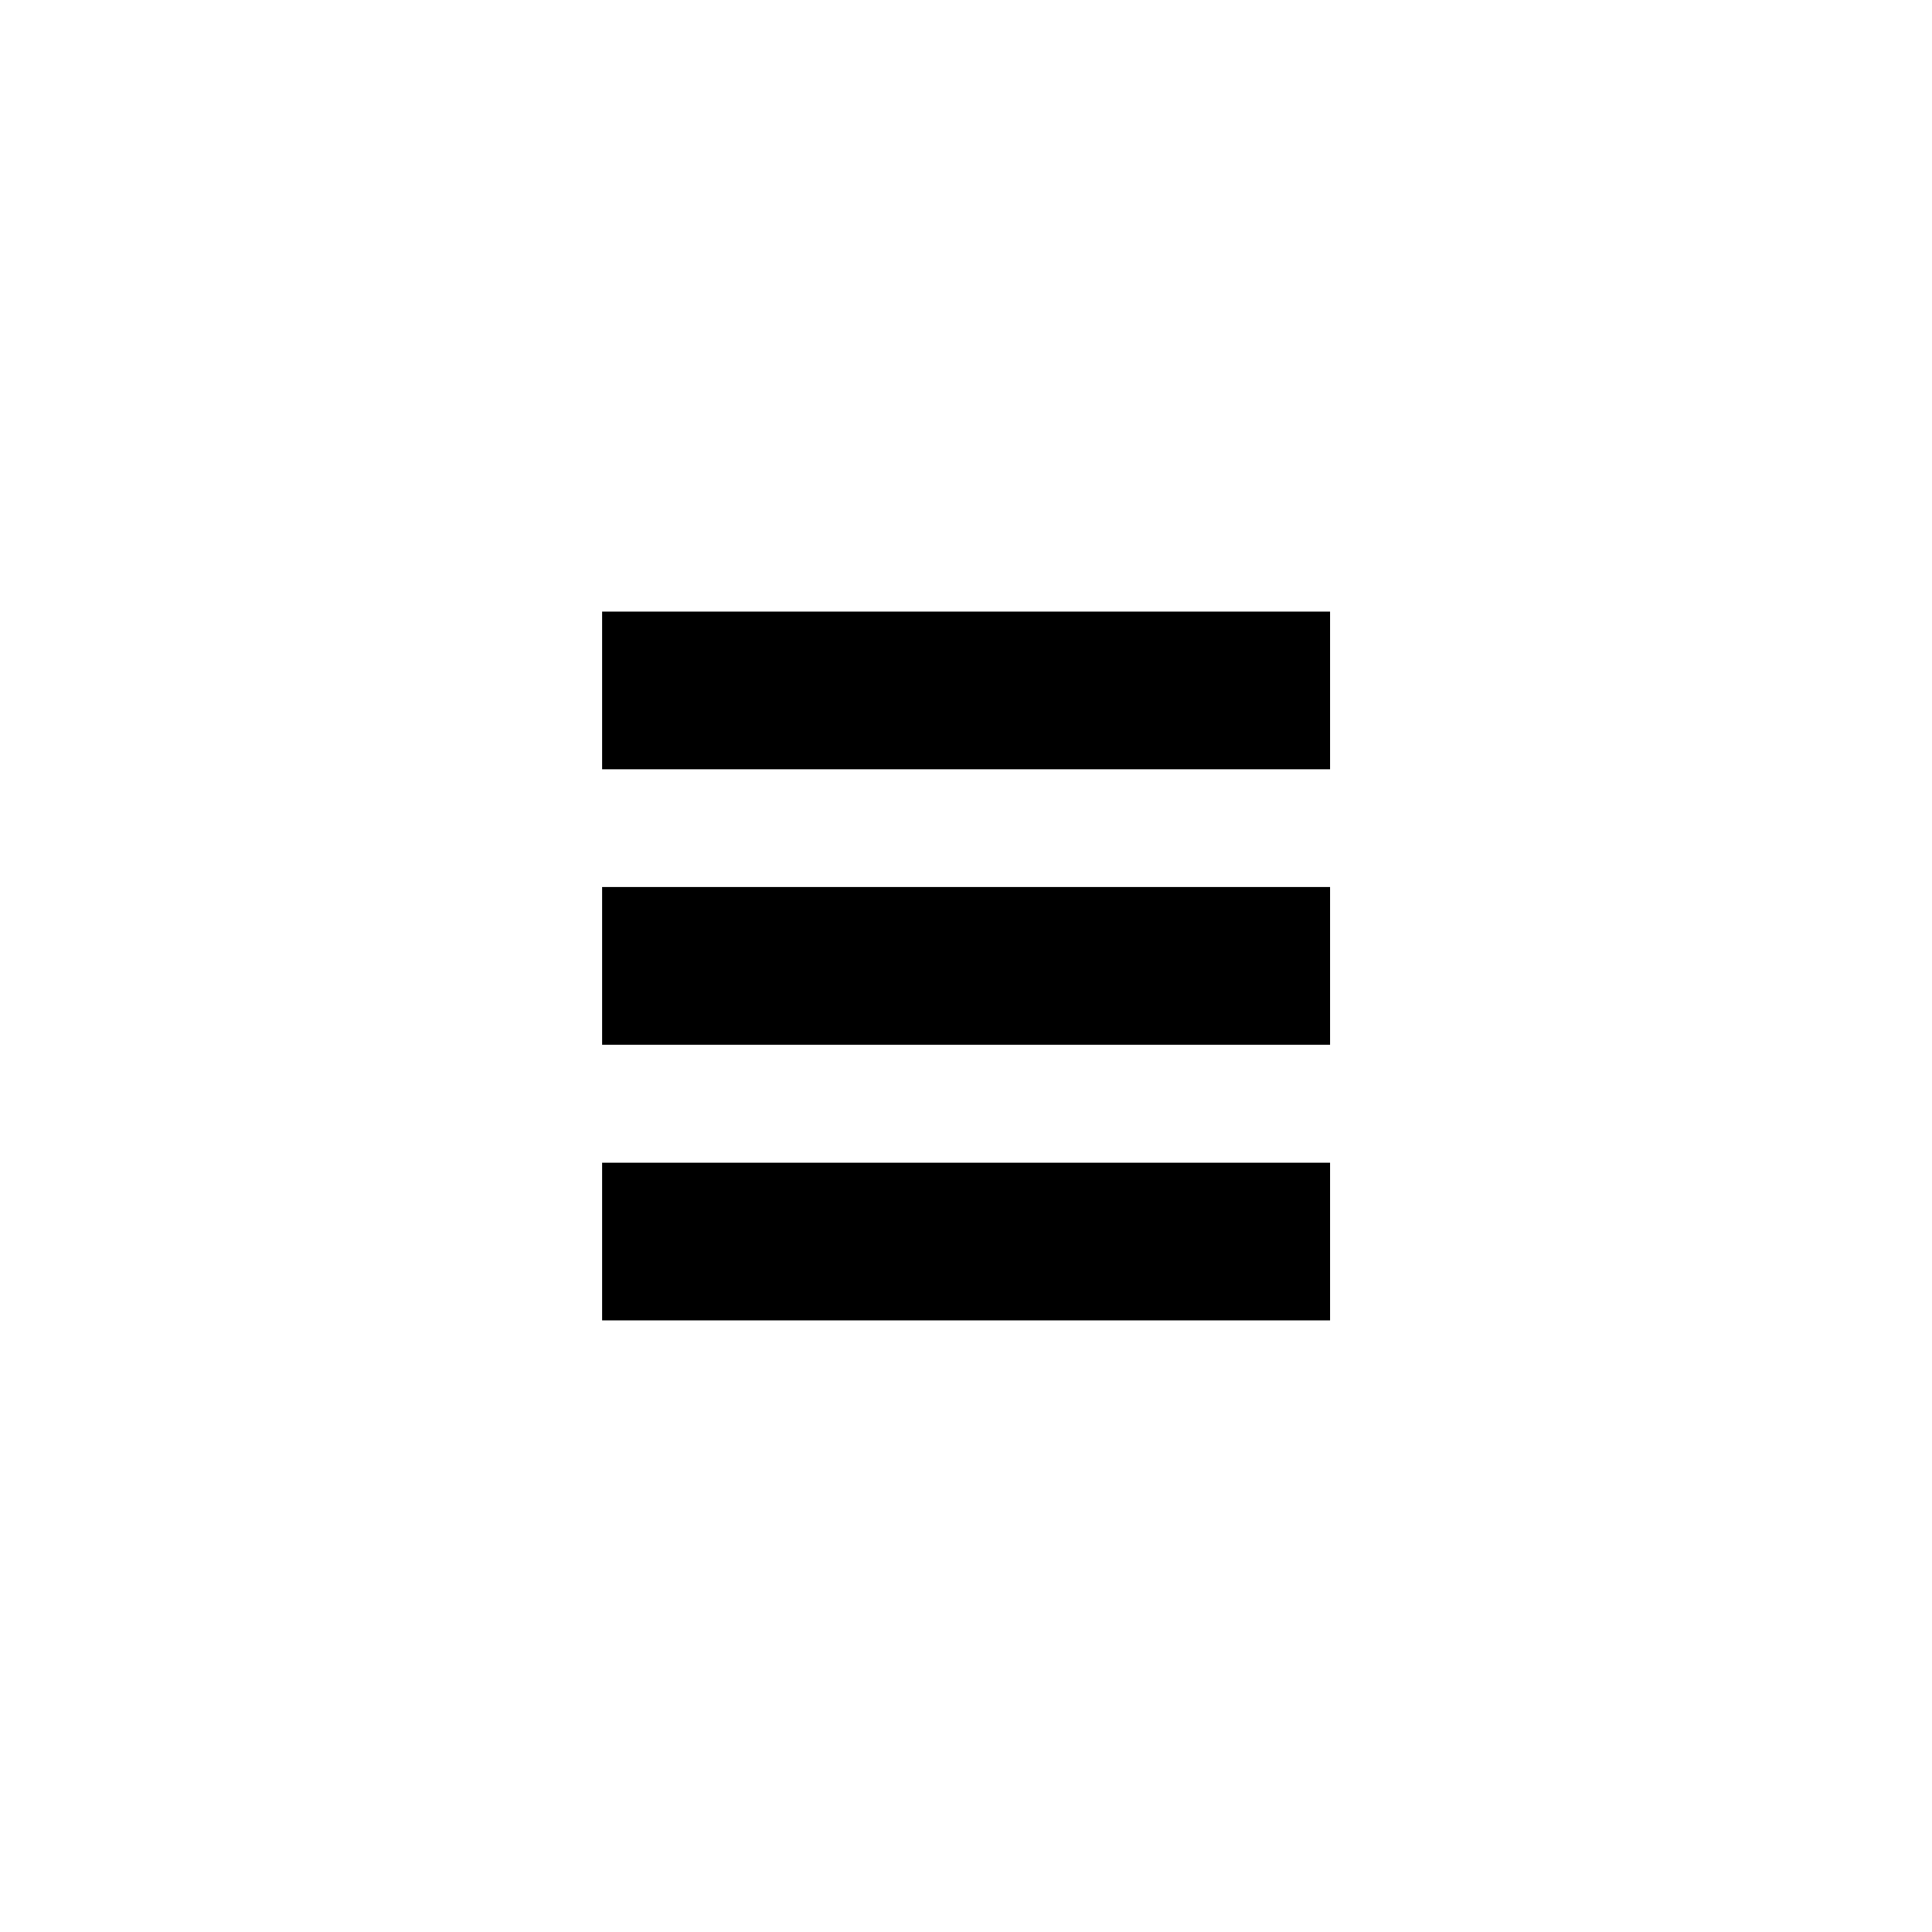
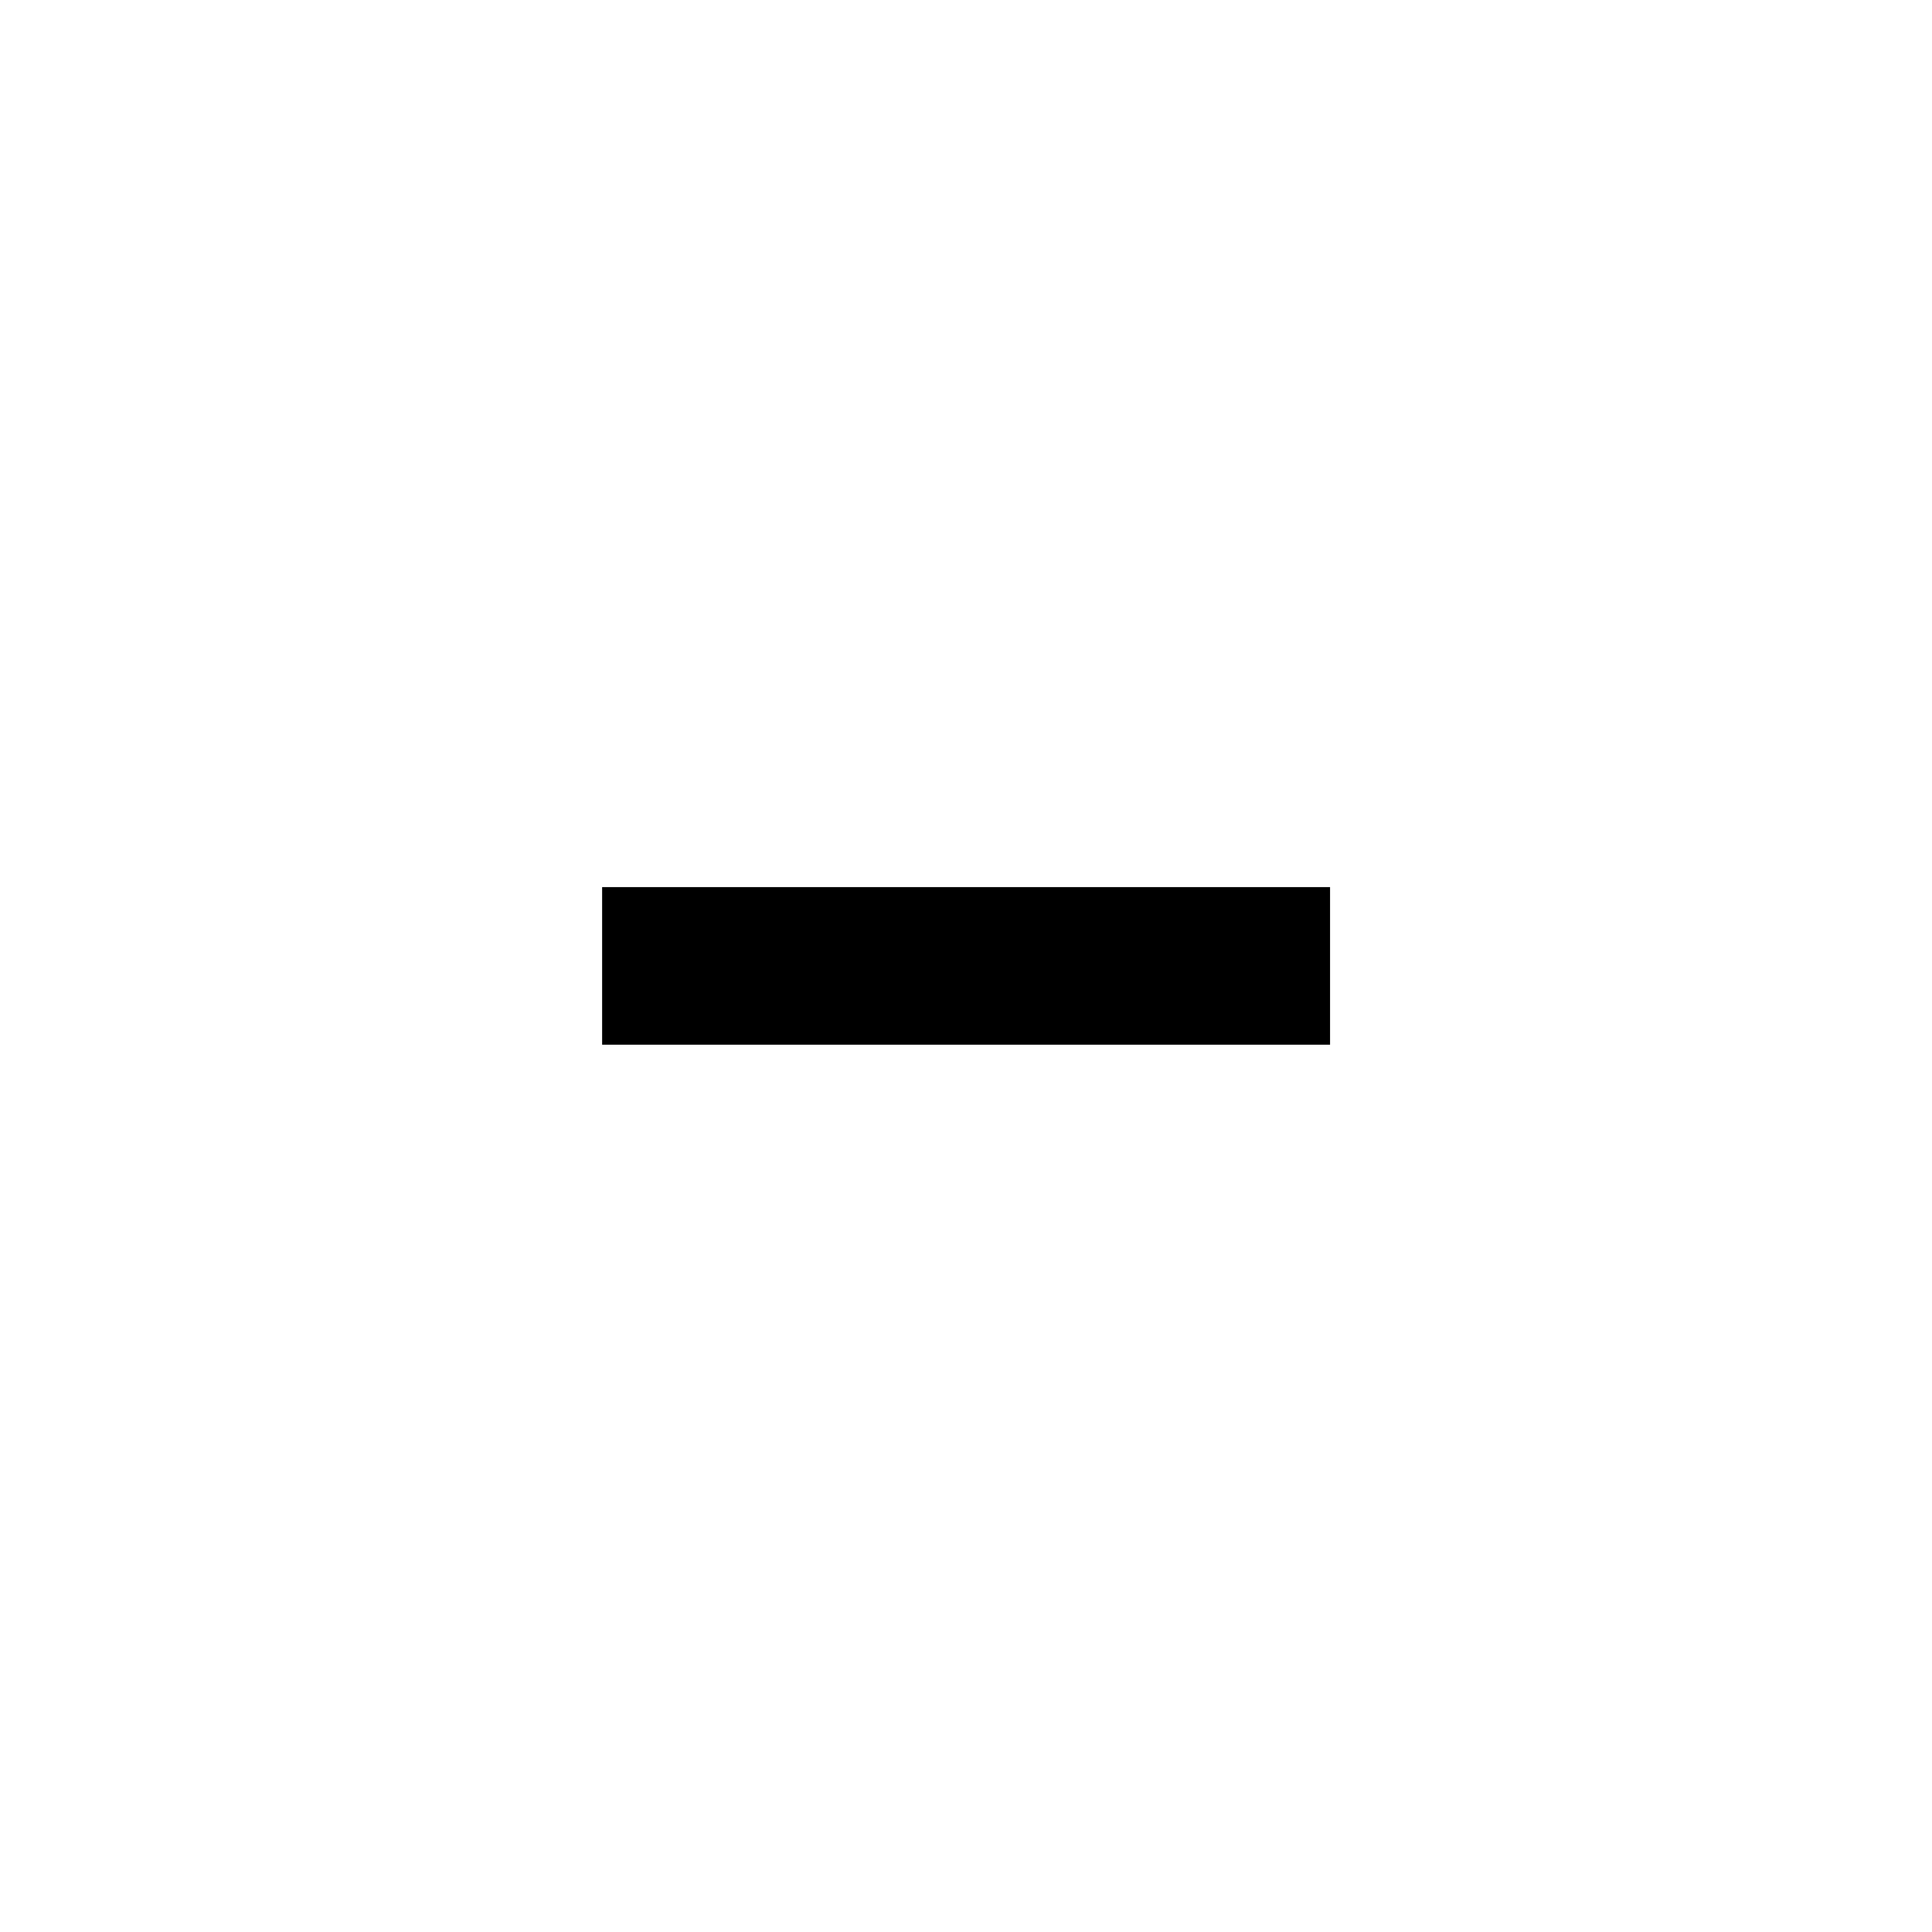
<svg xmlns="http://www.w3.org/2000/svg" fill="#000000" width="800px" height="800px" version="1.1" viewBox="144 144 512 512">
  <g>
-     <path d="m303.57 306.09h192.91v41.766h-192.91z" />
    <path d="m303.57 379.09h192.91v41.766h-192.91z" />
-     <path d="m303.57 452.14h192.91v41.766h-192.91z" />
  </g>
</svg>